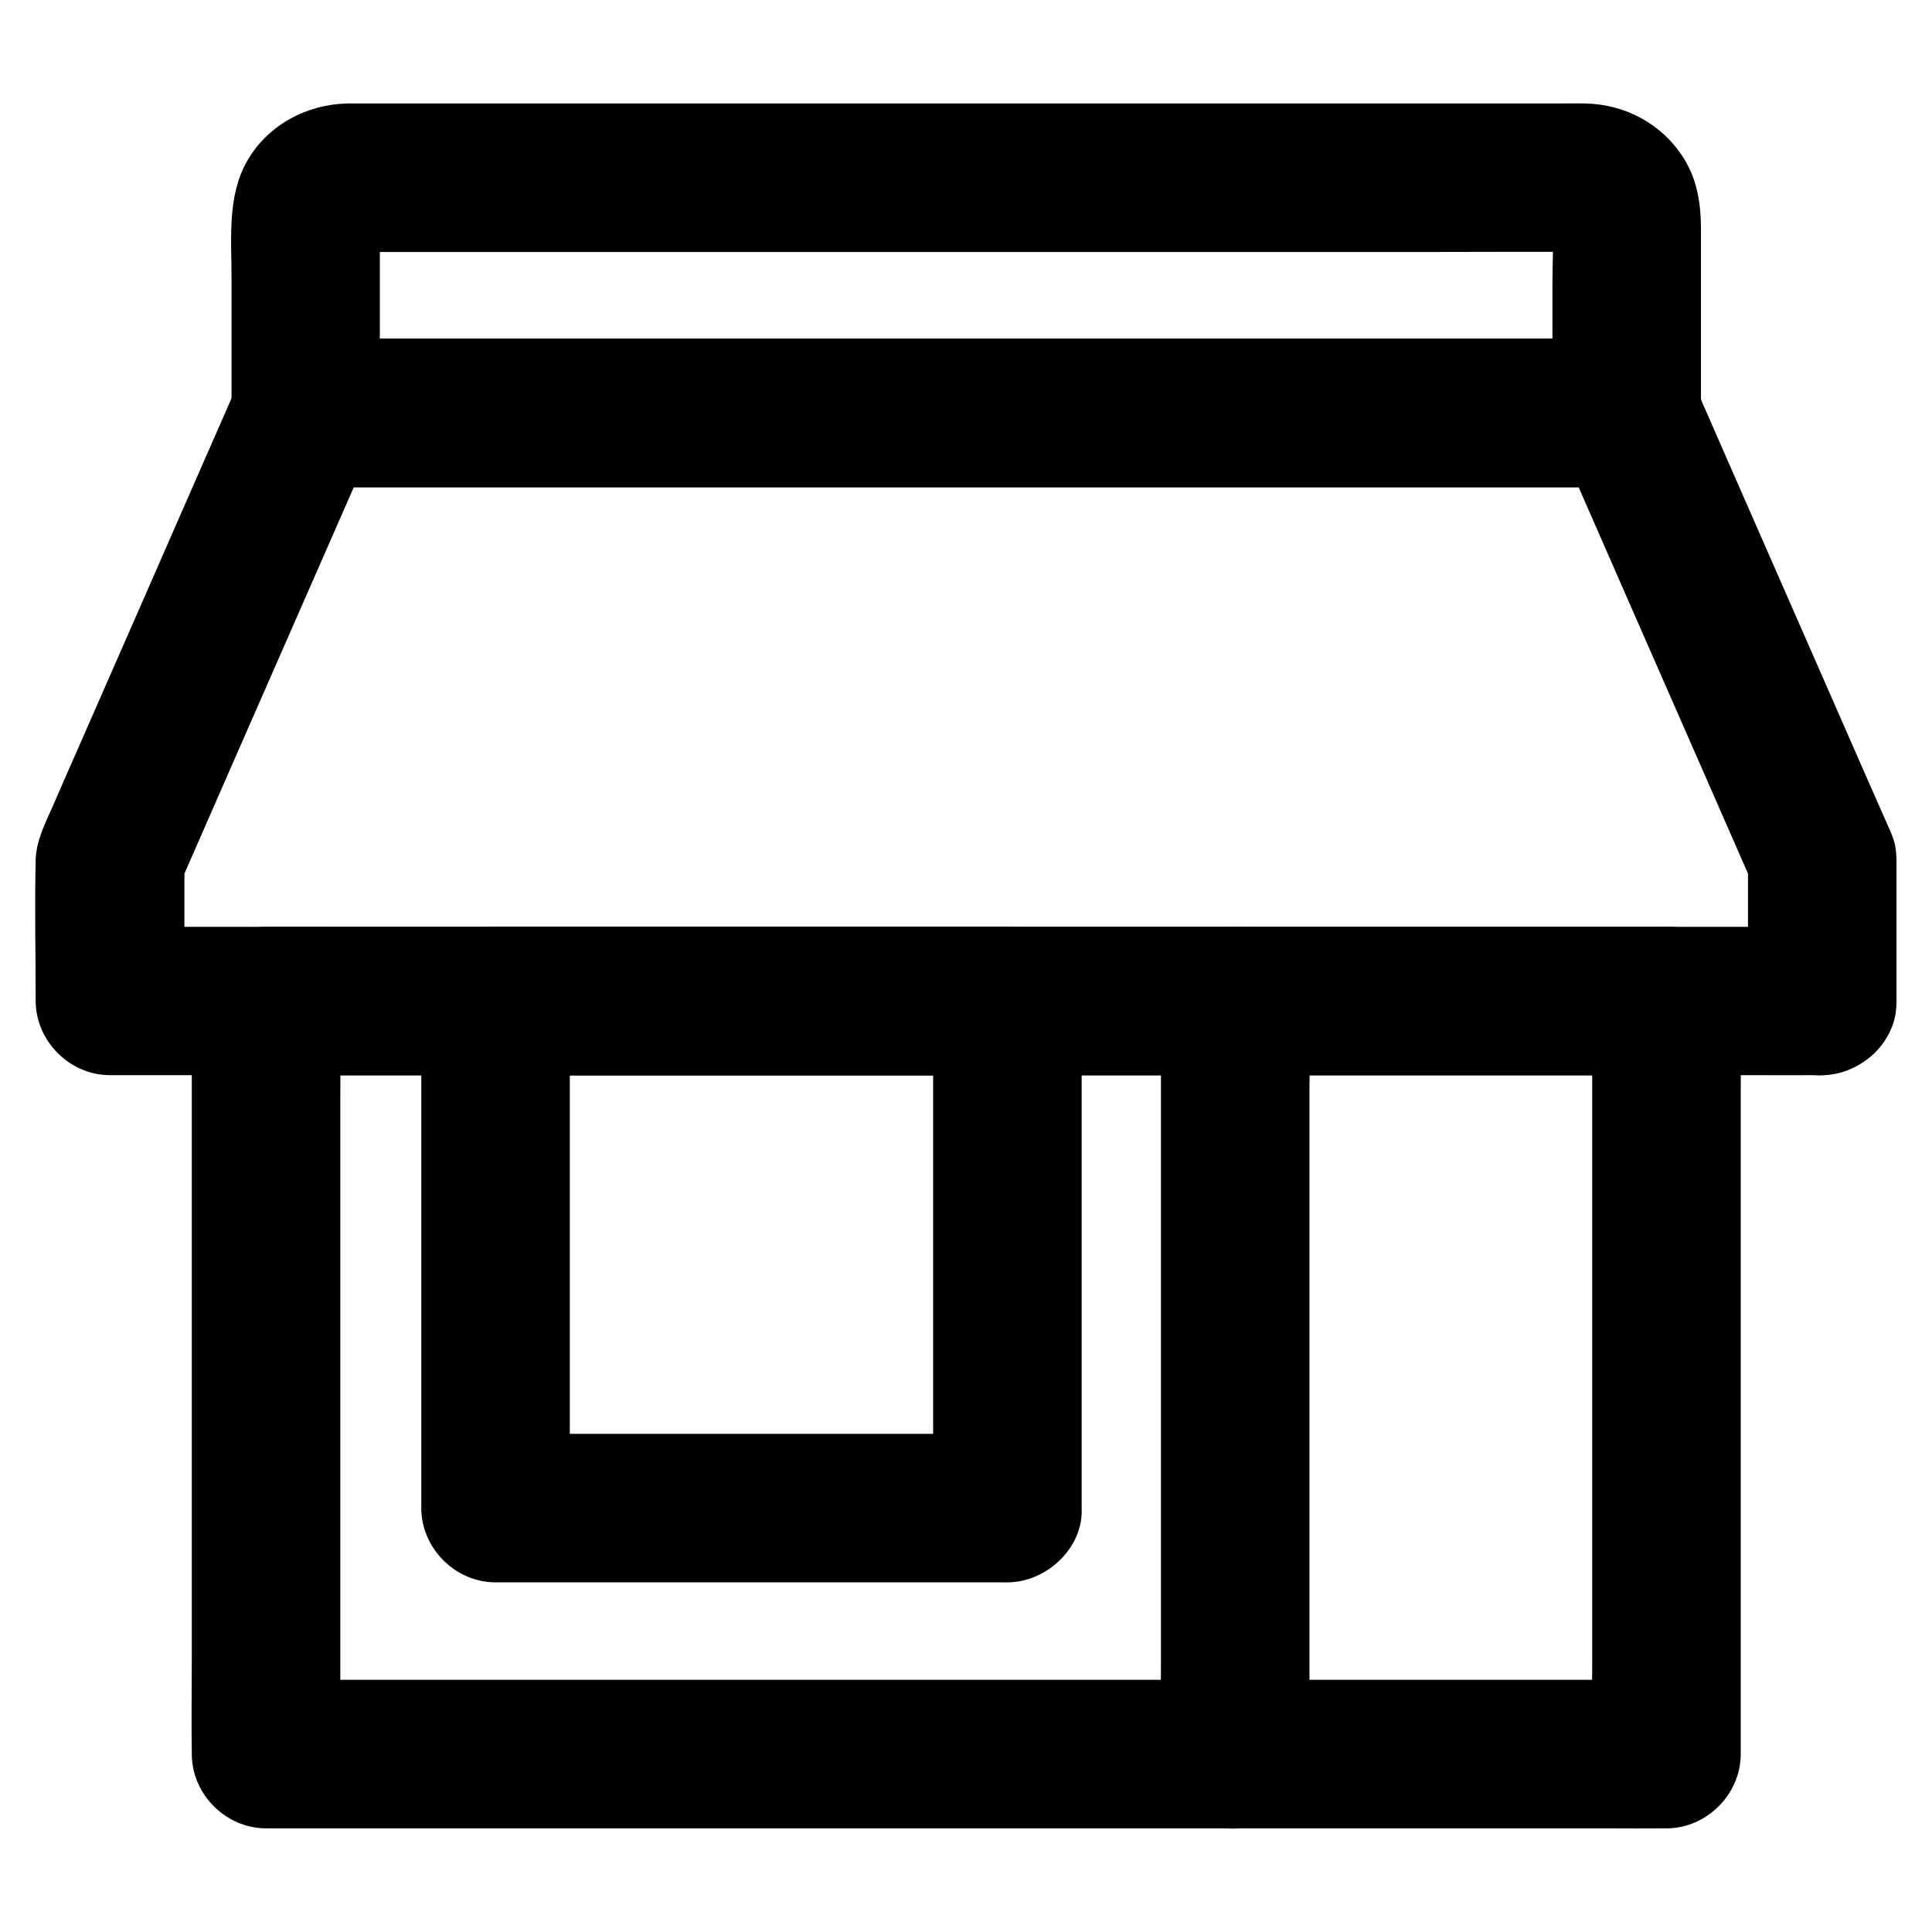
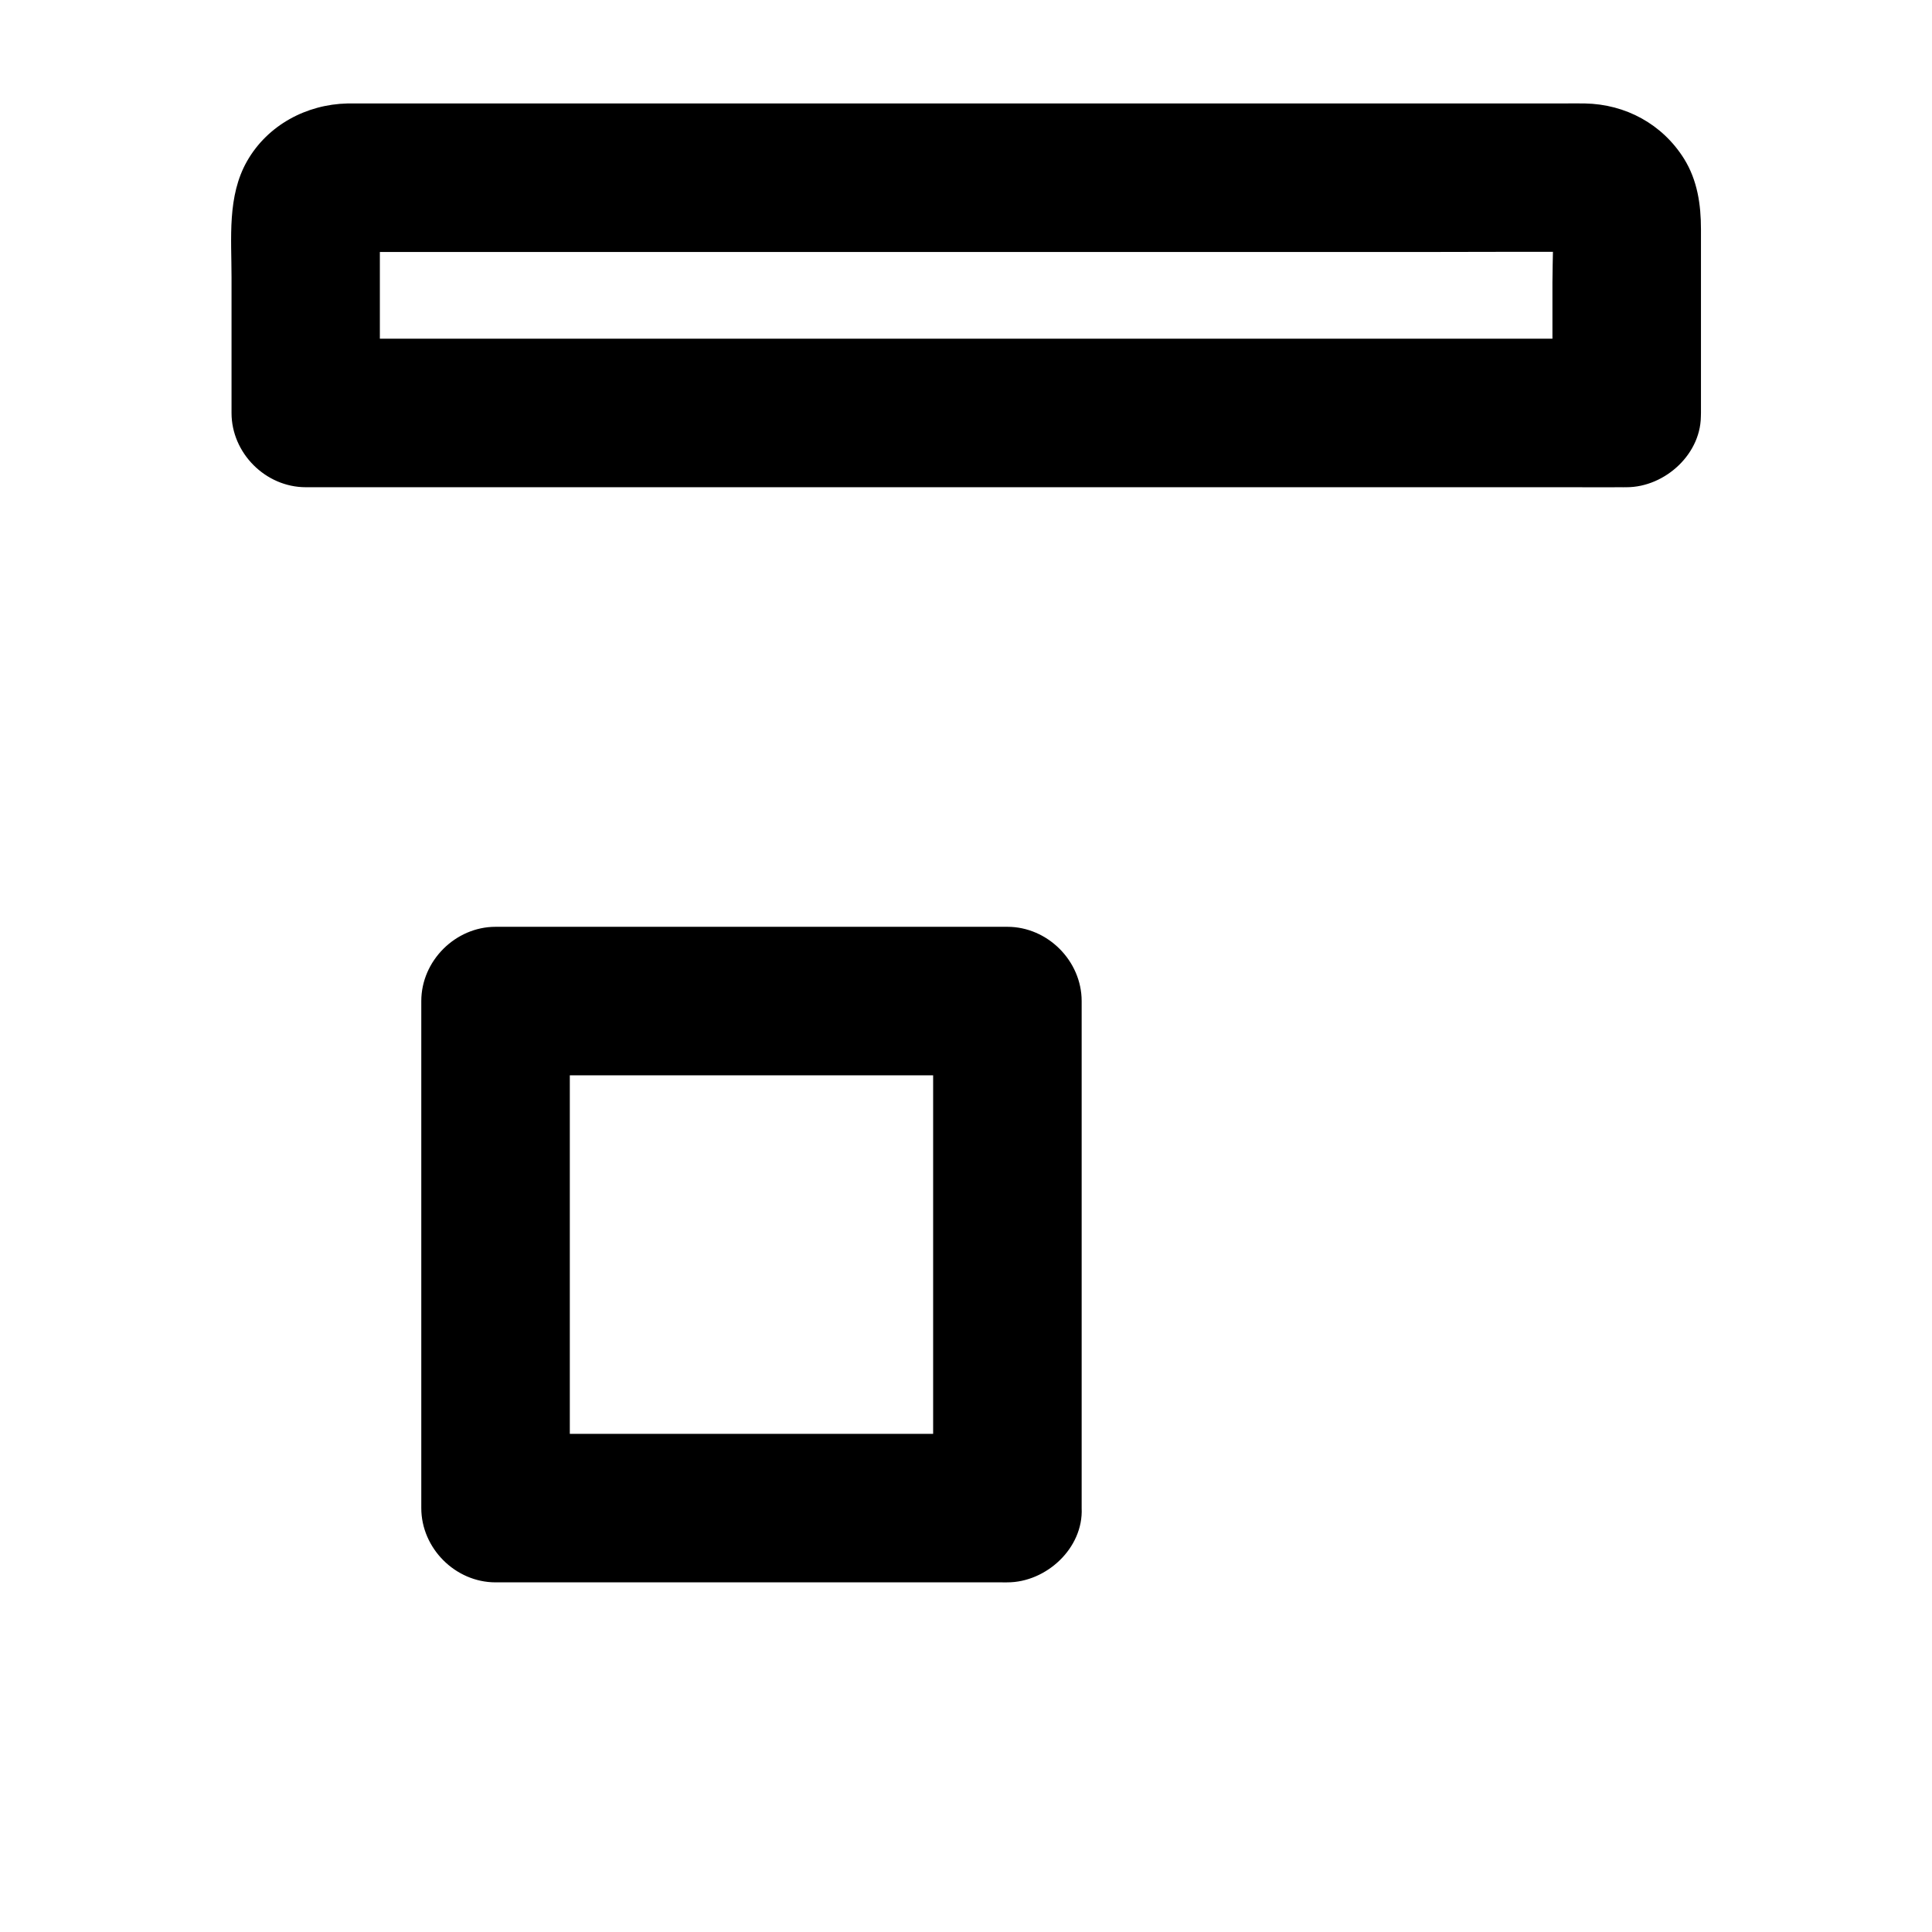
<svg xmlns="http://www.w3.org/2000/svg" fill="#000000" width="800px" height="800px" version="1.1" viewBox="144 144 512 512">
  <g>
-     <path d="m565.95 409.3v19.875 47.723 57.465 49.938c0 8.07-0.195 16.137 0 24.207v0.344c6.543-6.543 13.137-13.137 19.68-19.68h-9.938-27.012-39.902-48.707-53.332-53.875-50.234-42.461-30.555c-4.82 0-9.645-0.098-14.465 0h-0.641c6.543 6.543 13.137 13.137 19.68 19.68v-19.875-47.723-57.465-49.938c0-8.07 0.195-16.137 0-24.207v-0.344c-6.543 6.543-13.137 13.137-19.68 19.68h9.938 27.012 39.902 48.707 53.332 53.875 50.234 42.461 30.555c4.82 0 9.645 0.051 14.465 0h0.641c10.281 0 20.172-9.055 19.68-19.68-0.492-10.676-8.66-19.68-19.68-19.68h-9.938-27.012-39.902-48.707-53.332-53.875-50.234-42.461-30.555c-4.82 0-9.645-0.051-14.465 0h-0.641c-10.629 0-19.68 9.004-19.68 19.68v19.875 47.723 57.465 49.938c0 8.07-0.148 16.137 0 24.207v0.344c0 10.629 9.004 19.68 19.68 19.68h9.938 27.012 39.902 48.707 53.332 53.875 50.234 42.461 30.555c4.82 0 9.645 0.051 14.465 0h0.641c10.629 0 19.68-9.004 19.68-19.68v-19.875-47.723-57.465-49.938c0-8.07 0.148-16.137 0-24.207v-0.344c0-10.281-9.055-20.172-19.68-19.68-10.676 0.492-19.68 8.66-19.68 19.68z" />
-     <path d="m626.91 389.62h-12.102-33.113-48.805-59.531-65.191-66.074-61.352-51.855-37.293c-5.902 0-11.809-0.051-17.664 0h-0.738c6.543 6.543 13.137 13.137 19.68 19.68v-37.539c-0.887 3.297-1.77 6.641-2.707 9.938 5.856-13.383 11.711-26.715 17.562-40.098 9.297-21.207 18.598-42.41 27.898-63.617 2.117-4.871 4.281-9.742 6.394-14.613-5.656 3.246-11.316 6.496-16.973 9.742h9.398 25.438 37.738 45.855 50.184 50.922 47.477 39.949 28.734c4.574 0 9.152 0.051 13.727 0h0.59c-5.656-3.246-11.316-6.496-16.973-9.742 5.856 13.383 11.711 26.715 17.562 40.098 9.297 21.207 18.598 42.41 27.898 63.617 2.117 4.871 4.281 9.742 6.394 14.613-0.887-3.297-1.77-6.641-2.707-9.938v37.539c0 10.281 9.055 20.172 19.68 19.68 10.676-0.492 19.68-8.66 19.68-19.68v-35.77-1.672c-0.098-4.574-0.984-6.102-2.754-10.137-0.344-0.738-0.641-1.477-0.984-2.215-1.625-3.738-3.297-7.477-4.922-11.168-11.906-27.207-23.863-54.367-35.77-81.574-3.394-7.773-6.789-15.5-10.184-23.273-2.707-6.148-10.676-9.742-16.973-9.742h-9.398-25.438-37.738-45.855-50.184-50.922-47.477-39.949-28.734c-4.574 0-9.152-0.051-13.727 0h-0.59c-6.297 0-14.316 3.59-16.973 9.742-8.855 20.172-17.711 40.344-26.52 60.516-5.902 13.48-11.855 27.012-17.762 40.492-1.918 4.328-3.836 8.707-5.707 13.039-2.016 4.574-4.43 9.25-4.574 14.27-0.297 12.496 0 24.992 0 37.441 0 10.629 9.004 19.68 19.68 19.68h12.102 33.113 48.805 59.531 65.191 66.074 61.352 51.855 37.293c5.902 0 11.809 0.051 17.664 0h0.738c10.281 0 20.172-9.055 19.68-19.68-0.441-10.625-8.609-19.629-19.629-19.629z" />
    <path d="m575 233.75h-9.398-25.438-37.738-45.855-50.184-50.922-47.477-39.949-28.734c-4.574 0-9.152-0.051-13.727 0h-0.59c6.543 6.543 13.137 13.137 19.68 19.68v-45.559c0-2.41-0.148-4.82 0.098-7.231-0.246 1.723-0.492 3.492-0.688 5.215 0.148-0.887 0.344-1.723 0.641-2.559-0.641 1.574-1.328 3.148-1.969 4.723 0.441-1.031 0.934-1.918 1.625-2.805-1.031 1.328-2.066 2.656-3.102 3.984 0.543-0.688 1.133-1.277 1.82-1.82-1.328 1.031-2.656 2.066-3.984 3.102 0.887-0.641 1.77-1.18 2.805-1.625-1.574 0.641-3.148 1.328-4.723 1.969 0.836-0.297 1.672-0.492 2.559-0.641-1.723 0.246-3.492 0.492-5.215 0.688 3.297-0.297 6.691-0.098 10.035-0.098h23.863 78.621 95.152 82.066c13.137 0 26.32-0.098 39.457 0 0.59 0 1.23 0.051 1.82 0.098-1.723-0.246-3.492-0.492-5.215-0.688 0.887 0.148 1.723 0.344 2.559 0.641-1.574-0.641-3.148-1.328-4.723-1.969 1.031 0.441 1.918 0.934 2.805 1.625-1.328-1.031-2.656-2.066-3.984-3.102 0.688 0.543 1.277 1.133 1.82 1.82-1.031-1.328-2.066-2.656-3.102-3.984 0.641 0.887 1.18 1.77 1.625 2.805-0.641-1.574-1.328-3.148-1.969-4.723 0.297 0.836 0.492 1.672 0.641 2.559-0.246-1.723-0.492-3.492-0.688-5.215 0.543 5.953 0.098 12.152 0.098 18.156v28.094 6.543c0 10.281 9.055 20.172 19.68 19.68 10.676-0.492 19.68-8.66 19.68-19.68v-48.707c0-6.496-0.934-12.941-4.477-18.648-5.758-9.199-15.5-14.465-26.273-14.66-1.969-0.051-3.887 0-5.856 0h-32.914-53.184-63.91-65.336-56.629-38.672-9.594-1.871c-10.824 0.246-21.105 5.707-26.566 15.254-5.312 9.297-4.133 20.469-4.133 30.75v30.16 5.856c0 10.629 9.004 19.68 19.68 19.68h9.398 25.438 37.738 45.855 50.184 50.922 47.477 39.949 28.734c4.574 0 9.152 0.051 13.727 0h0.59c10.281 0 20.172-9.055 19.68-19.68-0.547-10.684-8.715-19.688-19.734-19.688z" />
    <path d="m410.97 523.98h-46.051-72.816-16.777l19.68 19.68v-45.41-72.375-16.582c-6.543 6.543-13.137 13.137-19.68 19.68h46.051 72.816 16.777c-6.543-6.543-13.137-13.137-19.68-19.68v45.41 72.375 16.582c0 10.281 9.055 20.172 19.68 19.68 10.676-0.492 19.68-8.66 19.68-19.68v-45.41-72.375-16.582c0-10.629-9.004-19.68-19.68-19.68h-46.051-72.816-16.777c-10.629 0-19.68 9.004-19.68 19.68v45.41 72.375 16.582c0 10.629 9.004 19.68 19.68 19.68h46.051 72.816 16.777c10.281 0 20.172-9.055 19.68-19.68-0.441-10.629-8.609-19.68-19.68-19.68z" />
-     <path d="m491.02 608.9v-19.875-47.723-57.465-49.938c0-8.07 0.148-16.137 0-24.207v-0.344c0-10.281-9.055-20.172-19.68-19.68-10.676 0.492-19.68 8.66-19.68 19.68v19.875 47.723 57.465 49.938c0 8.07-0.148 16.137 0 24.207v0.344c0 10.281 9.055 20.172 19.68 19.68 10.676-0.492 19.68-8.66 19.68-19.68z" />
  </g>
</svg>